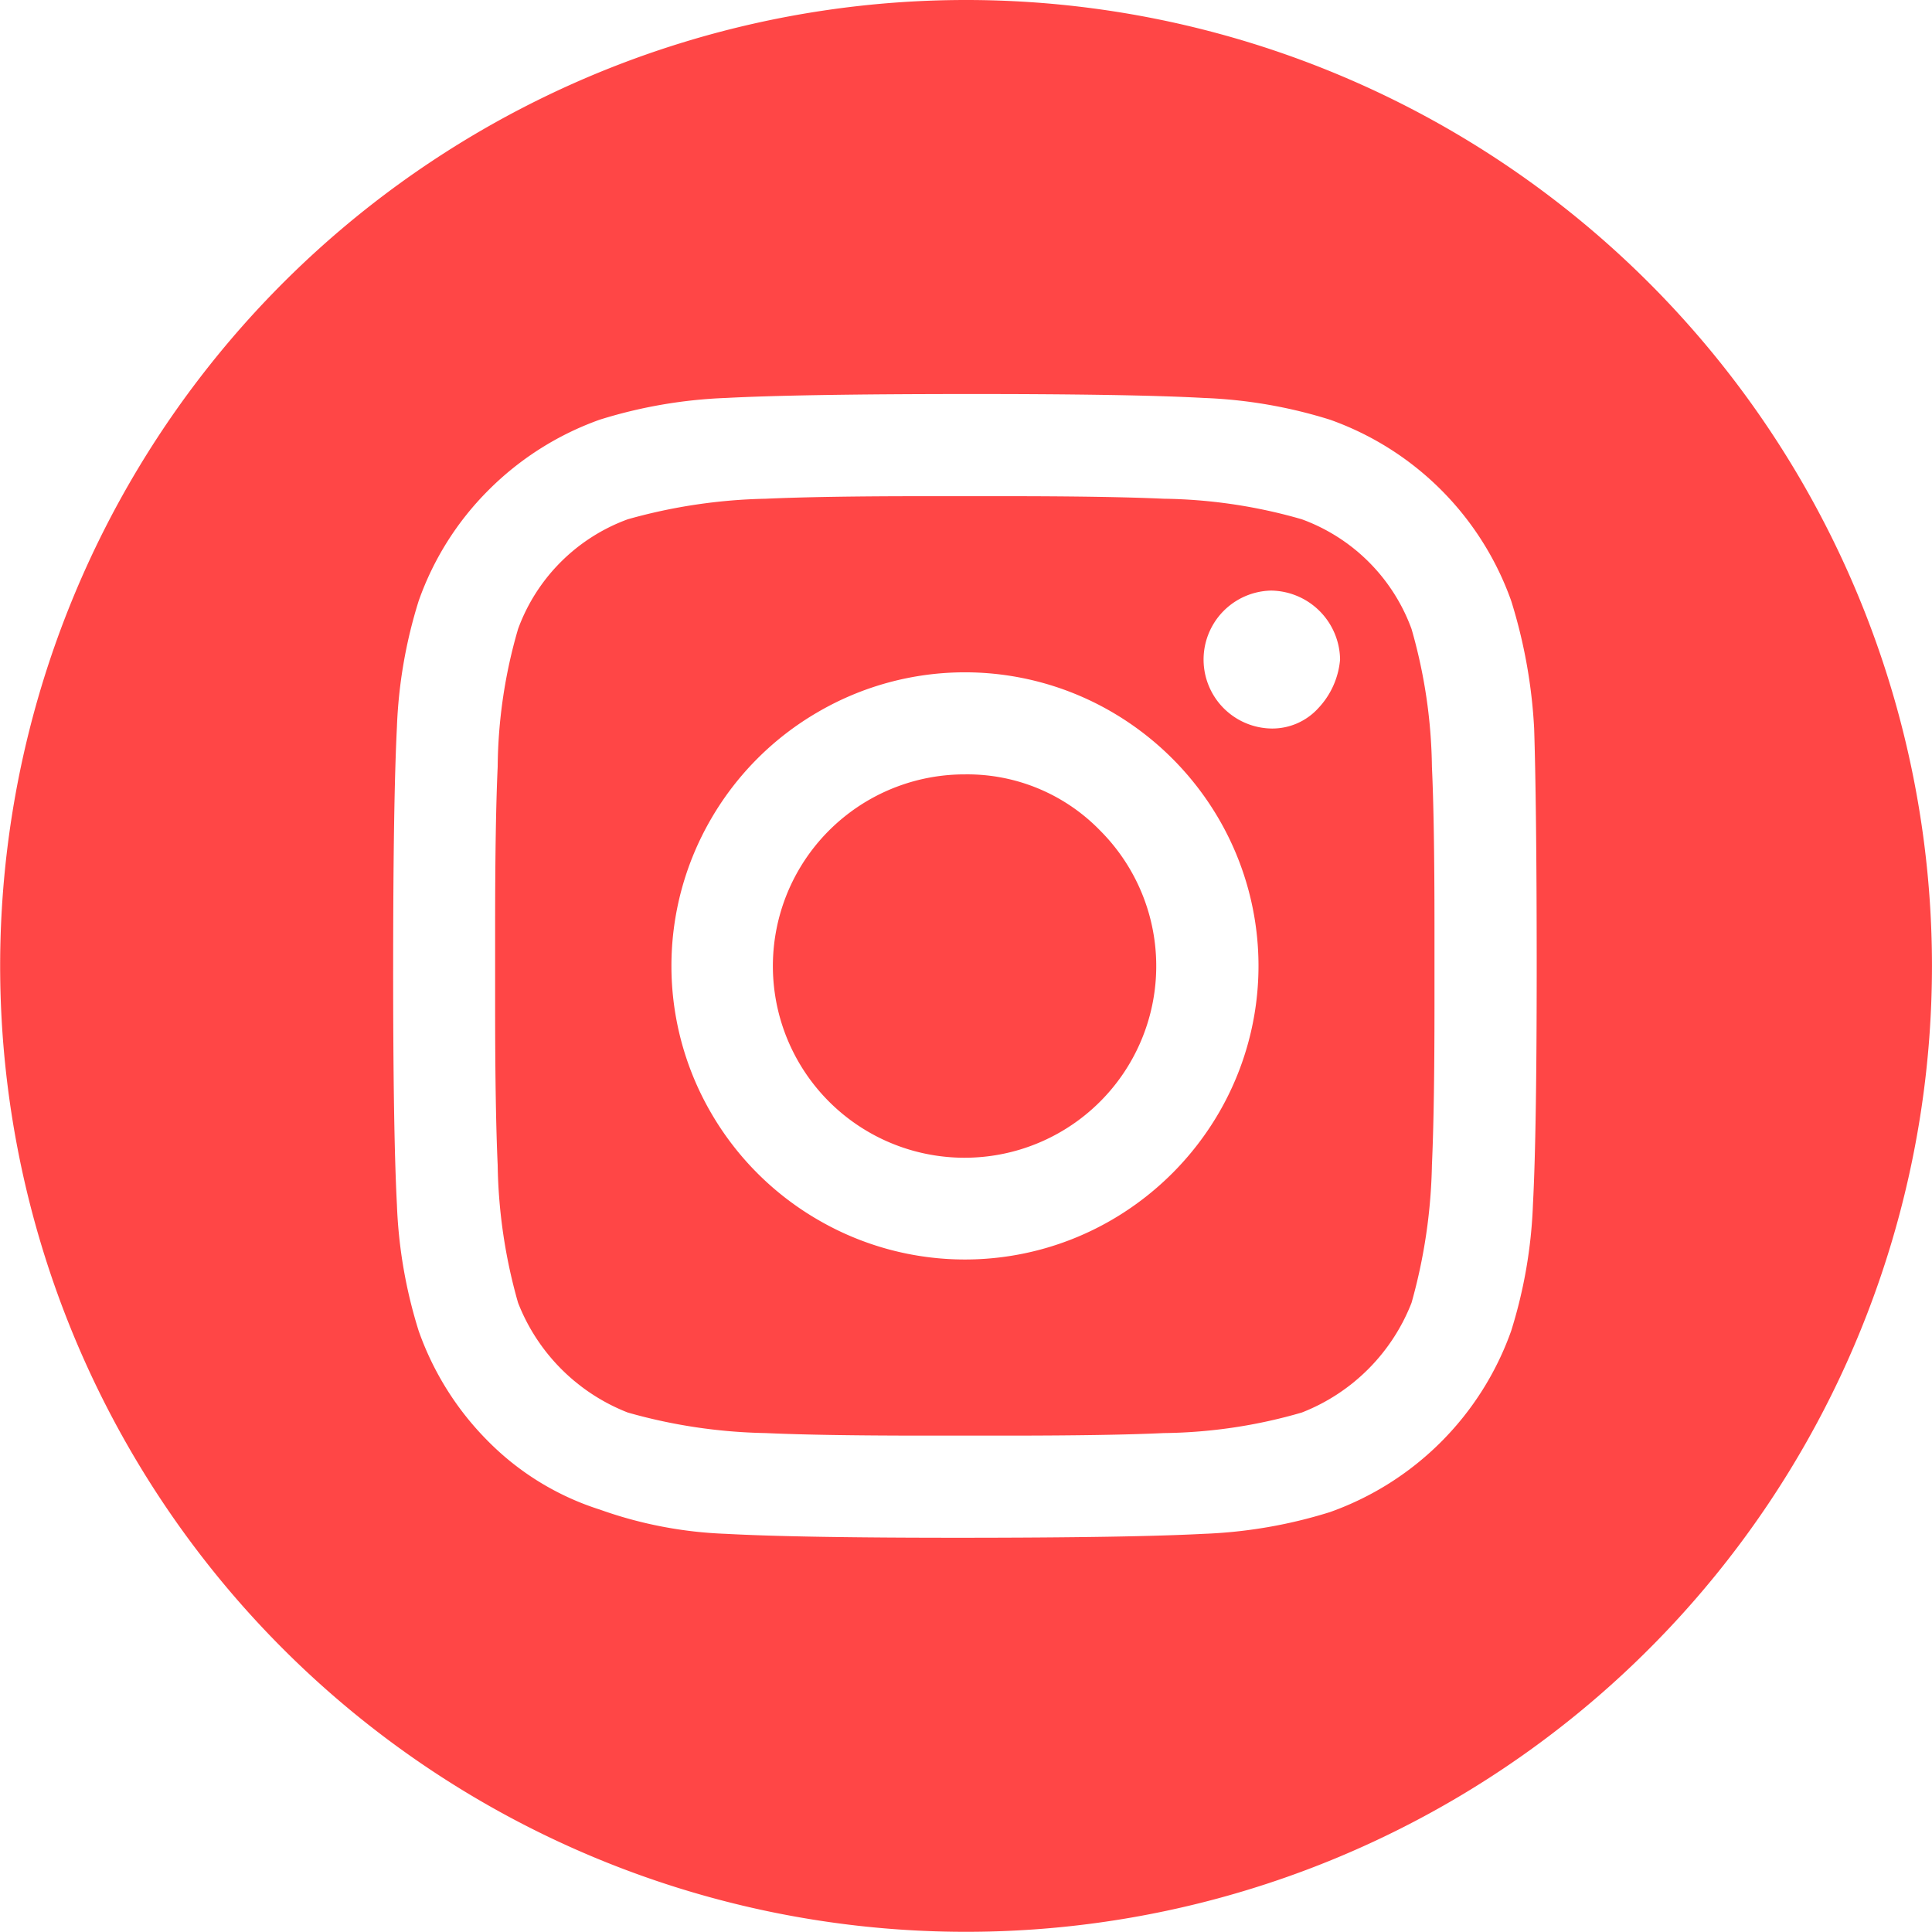
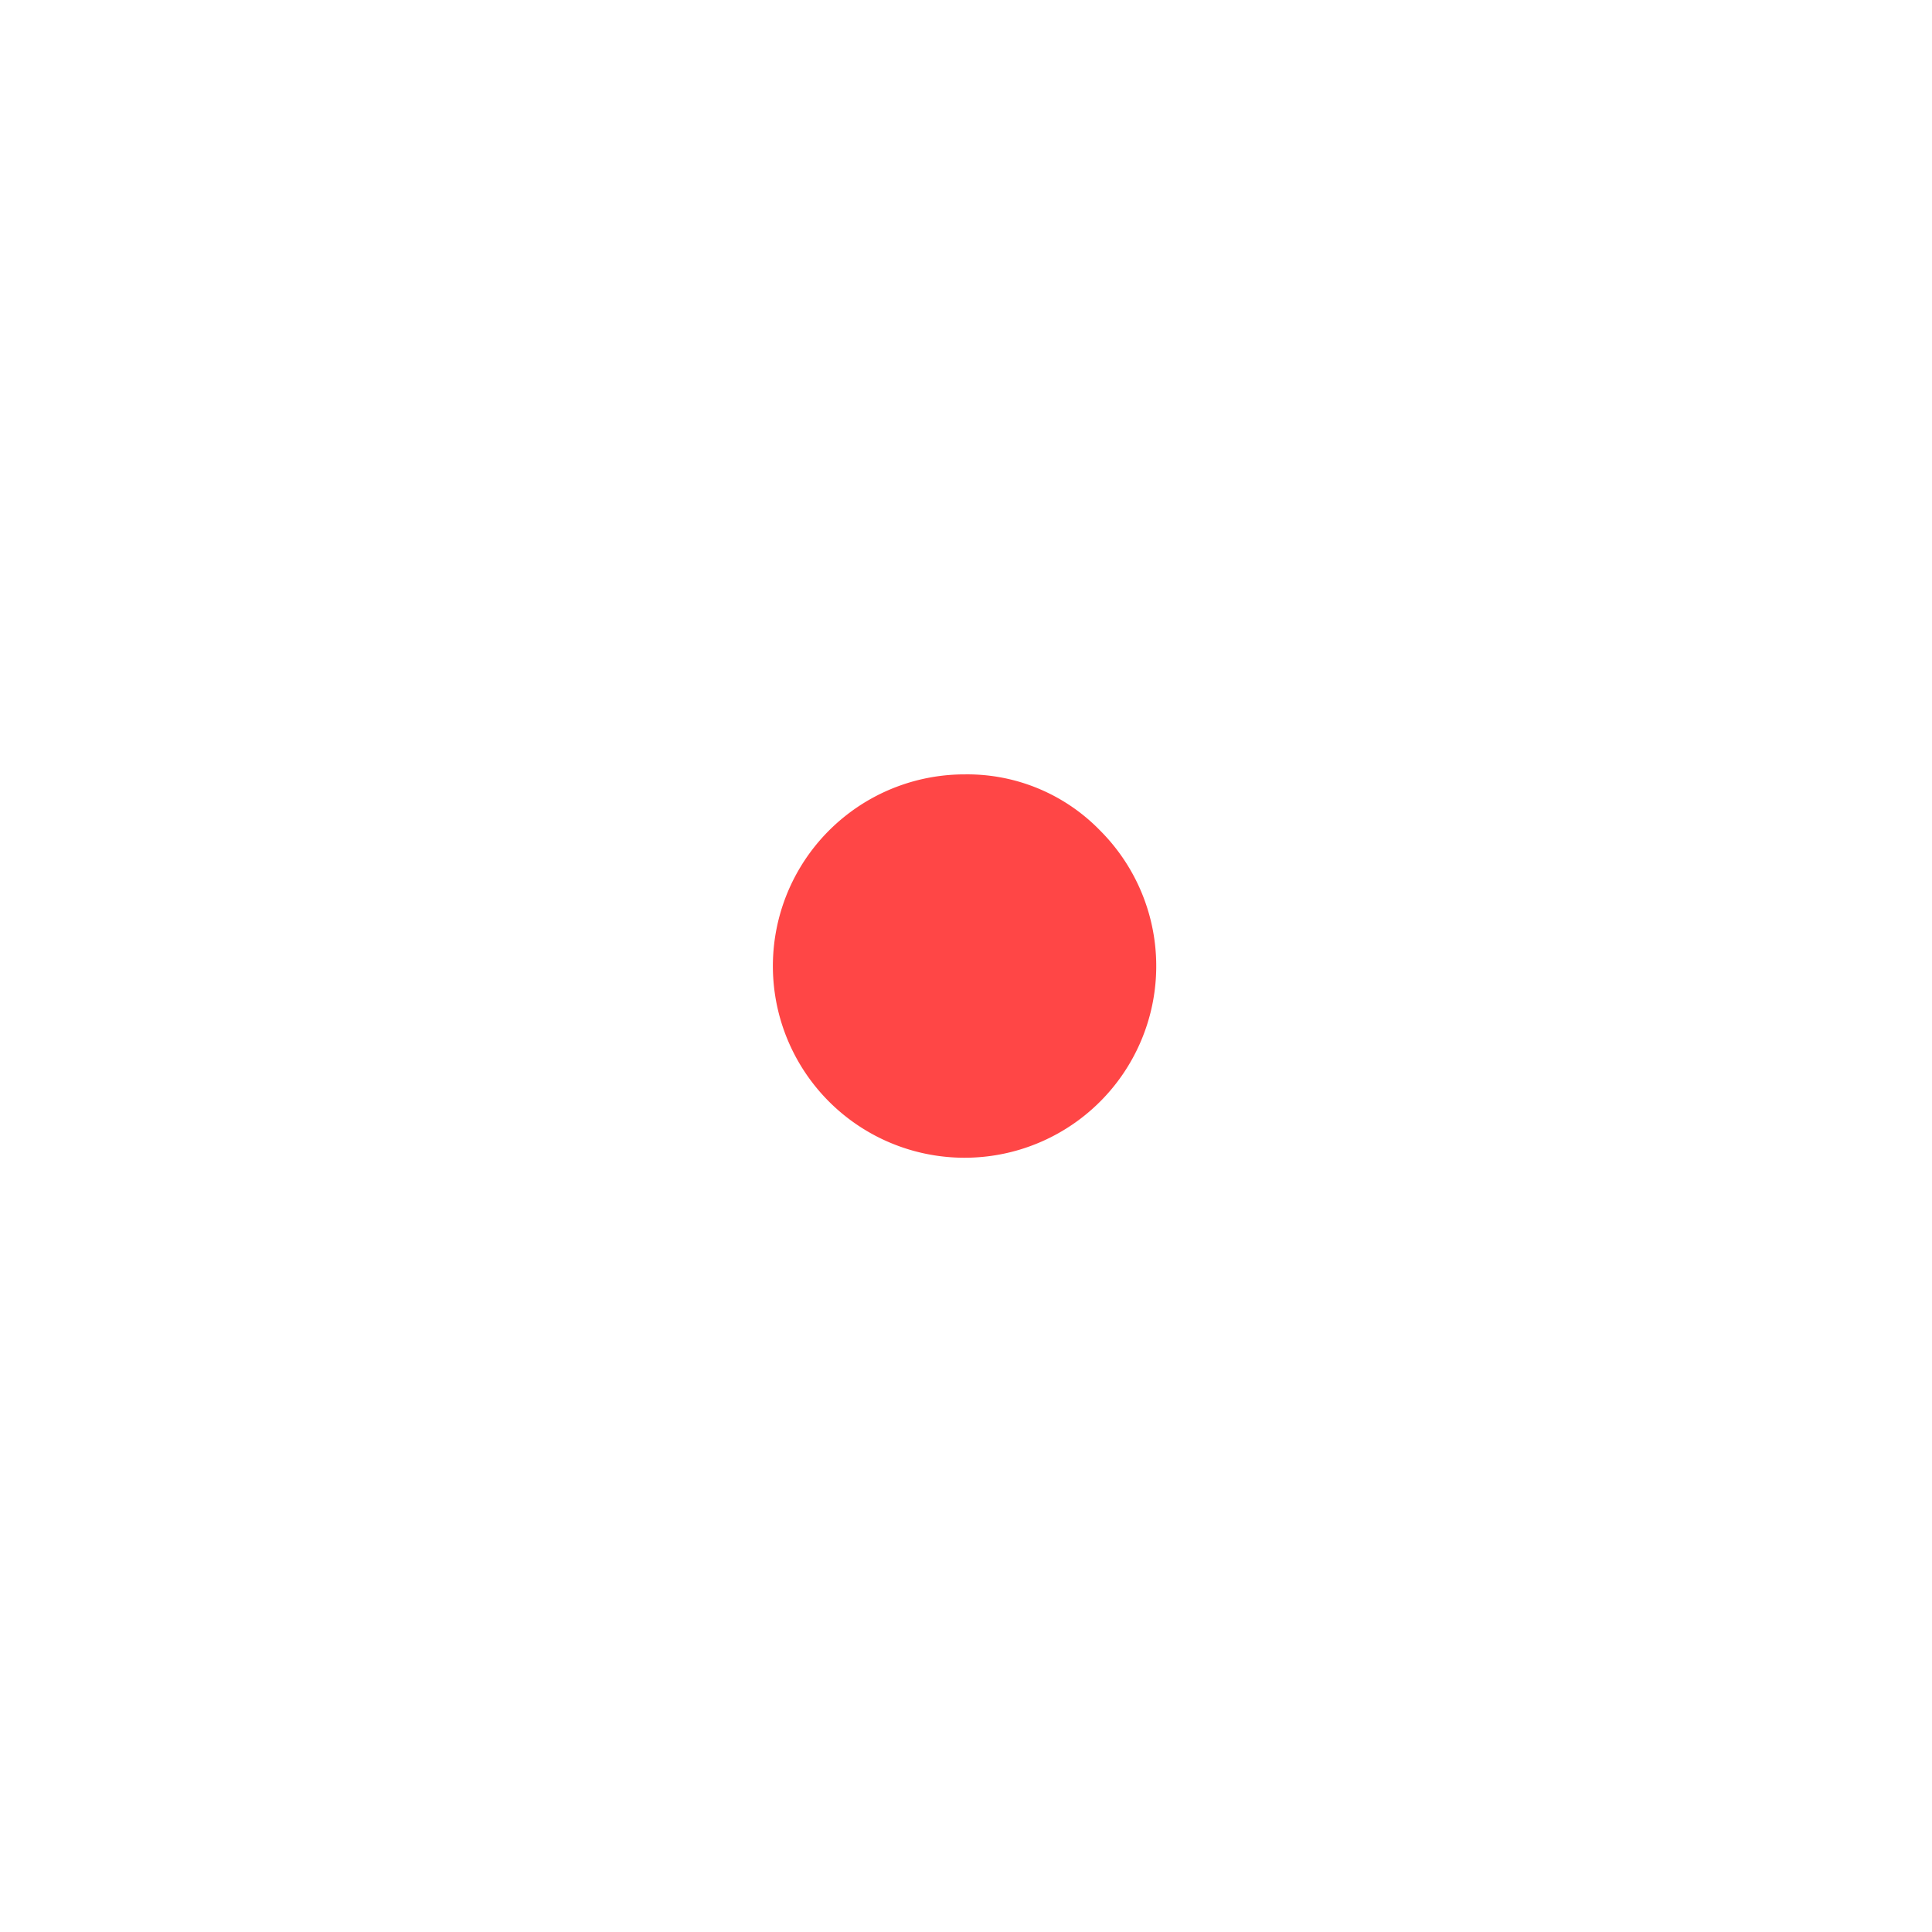
<svg xmlns="http://www.w3.org/2000/svg" width="62.178" height="62.172" viewBox="0 0 62.178 62.172">
  <defs>
    <style>.a{fill:#ff4646;}</style>
  </defs>
  <g transform="translate(-0.001 0)">
-     <path class="a" d="M950.911,57.823a6.169,6.169,0,1,0,4.351,1.809A5.954,5.954,0,0,0,950.911,57.823Z" transform="translate(-919.854 -32.901)" />
-     <path class="a" d="M972.6,60.46a5.921,5.921,0,0,0-3.532-3.531,16.728,16.728,0,0,0-4.439-.661q-1.8-.082-5.095-.082h-2.63c-2.186,0-3.887.027-5.089.082a17.567,17.567,0,0,0-4.439.661,5.92,5.92,0,0,0-3.531,3.531,16.261,16.261,0,0,0-.656,4.433c-.055,1.208-.082,2.9-.082,5.095v2.629c0,2.192.027,3.887.082,5.095a17.05,17.05,0,0,0,.656,4.433,6.219,6.219,0,0,0,3.531,3.532,17.319,17.319,0,0,0,4.439.661c1.2.055,2.9.082,5.089.082h2.63q3.37,0,5.095-.082a16.5,16.5,0,0,0,4.439-.661,6.219,6.219,0,0,0,3.532-3.532,17.563,17.563,0,0,0,.656-4.433c.055-1.208.082-2.9.082-5.095V69.988c0-2.247-.028-3.941-.082-5.095A16.728,16.728,0,0,0,972.6,60.46Zm-6.2,15.569a9.53,9.53,0,0,1-3.45,3.449,9.394,9.394,0,0,1-9.446,0,9.448,9.448,0,0,1-3.45-3.449,9.407,9.407,0,0,1,0-9.452,9.448,9.448,0,0,1,3.45-3.449,9.394,9.394,0,0,1,9.446,0,9.53,9.53,0,0,1,3.45,3.449,9.4,9.4,0,0,1,0,9.452Zm3.2-13.022a2,2,0,0,1-1.52.656,2.22,2.22,0,0,1,0-4.439,2.249,2.249,0,0,1,2.22,2.219A2.6,2.6,0,0,1,969.6,63.007Z" transform="translate(-927.171 -40.217)" />
-     <path class="a" d="M971.285,53.264a31.086,31.086,0,1,0,31.089,31.089A31.088,31.088,0,0,0,971.285,53.264Zm18.247,38.769a15.481,15.481,0,0,1-.7,4.062A9.6,9.6,0,0,1,983,101.928a15.524,15.524,0,0,1-4.068.7q-2.345.123-7.68.126t-7.686-.126a13.479,13.479,0,0,1-4.068-.782,8.8,8.8,0,0,1-3.57-2.176,9.488,9.488,0,0,1-2.257-3.575,15.472,15.472,0,0,1-.7-4.062q-.123-2.345-.121-7.686t.121-7.681a15.471,15.471,0,0,1,.7-4.062,9.489,9.489,0,0,1,2.257-3.575,9.624,9.624,0,0,1,3.57-2.258,15.568,15.568,0,0,1,4.068-.7q2.345-.123,7.686-.126t7.68.126a15.523,15.523,0,0,1,4.068.7,9.6,9.6,0,0,1,5.833,5.833,16.678,16.678,0,0,1,.738,4.105c.049,1.531.082,4.078.082,7.637S989.615,90.47,989.532,92.033Z" transform="translate(-940.196 -53.264)" />
+     <path class="a" d="M950.911,57.823a6.169,6.169,0,1,0,4.351,1.809A5.954,5.954,0,0,0,950.911,57.823" transform="translate(-919.854 -32.901)" />
  </g>
</svg>